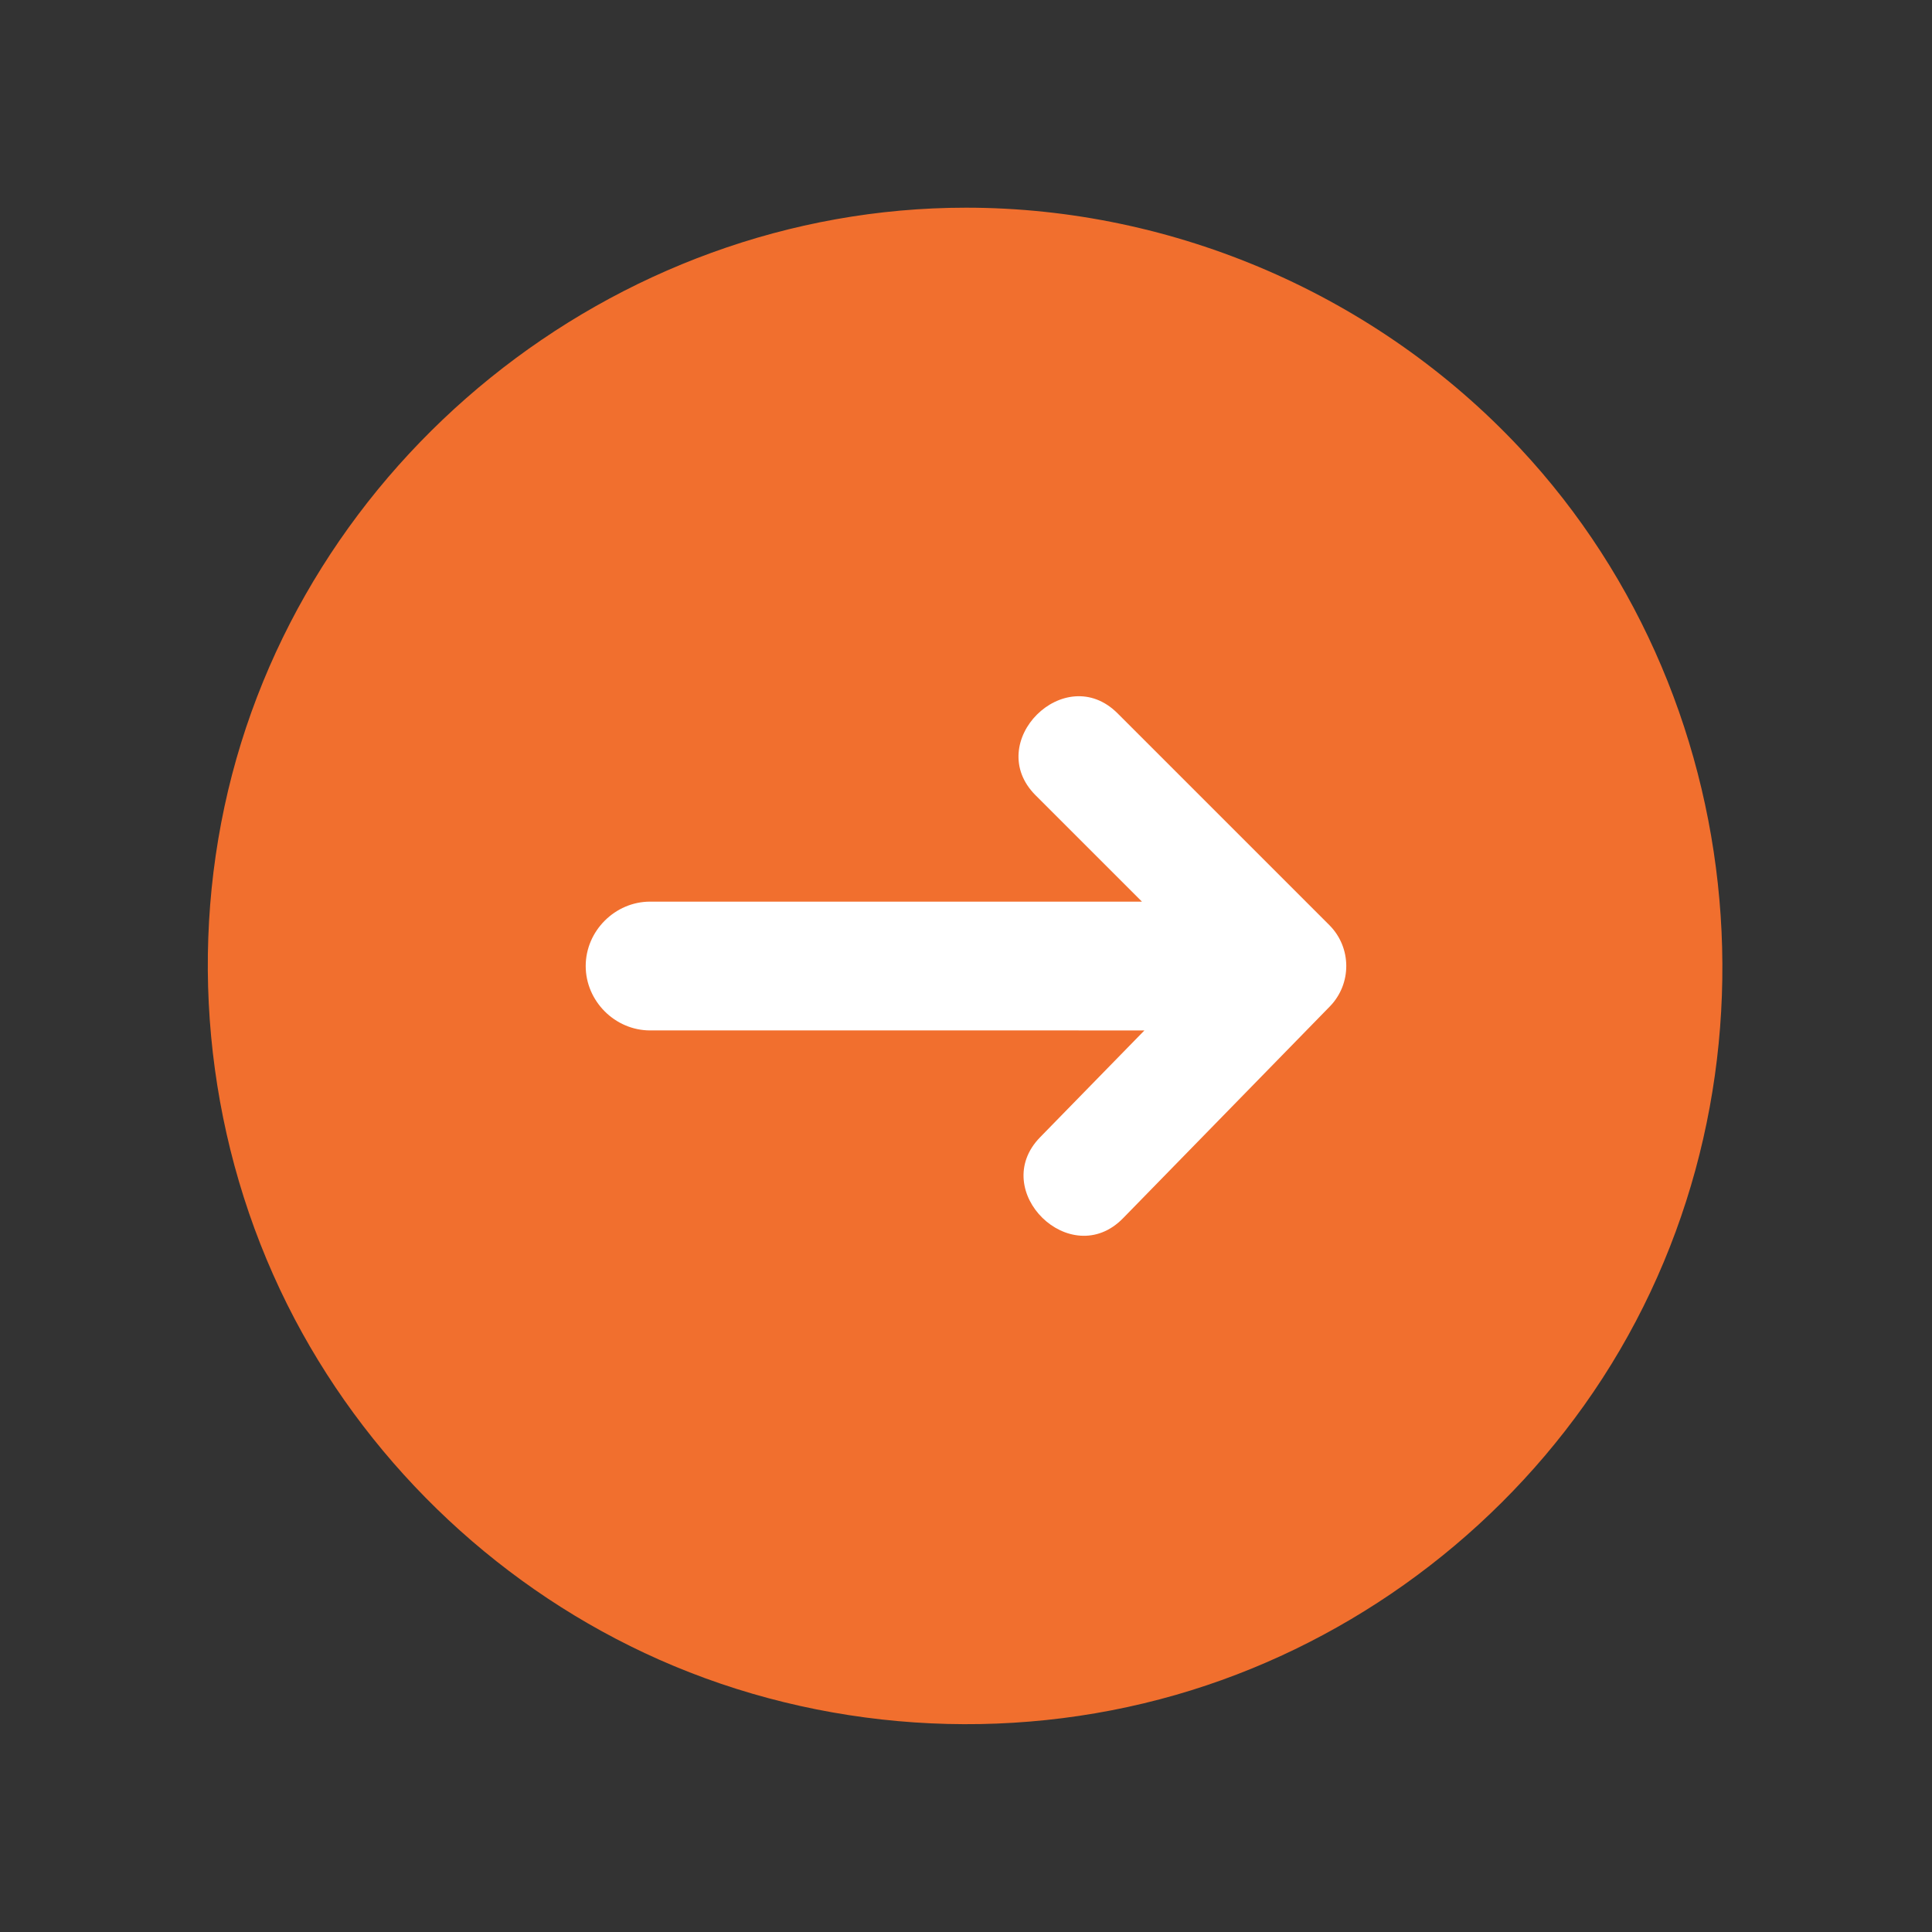
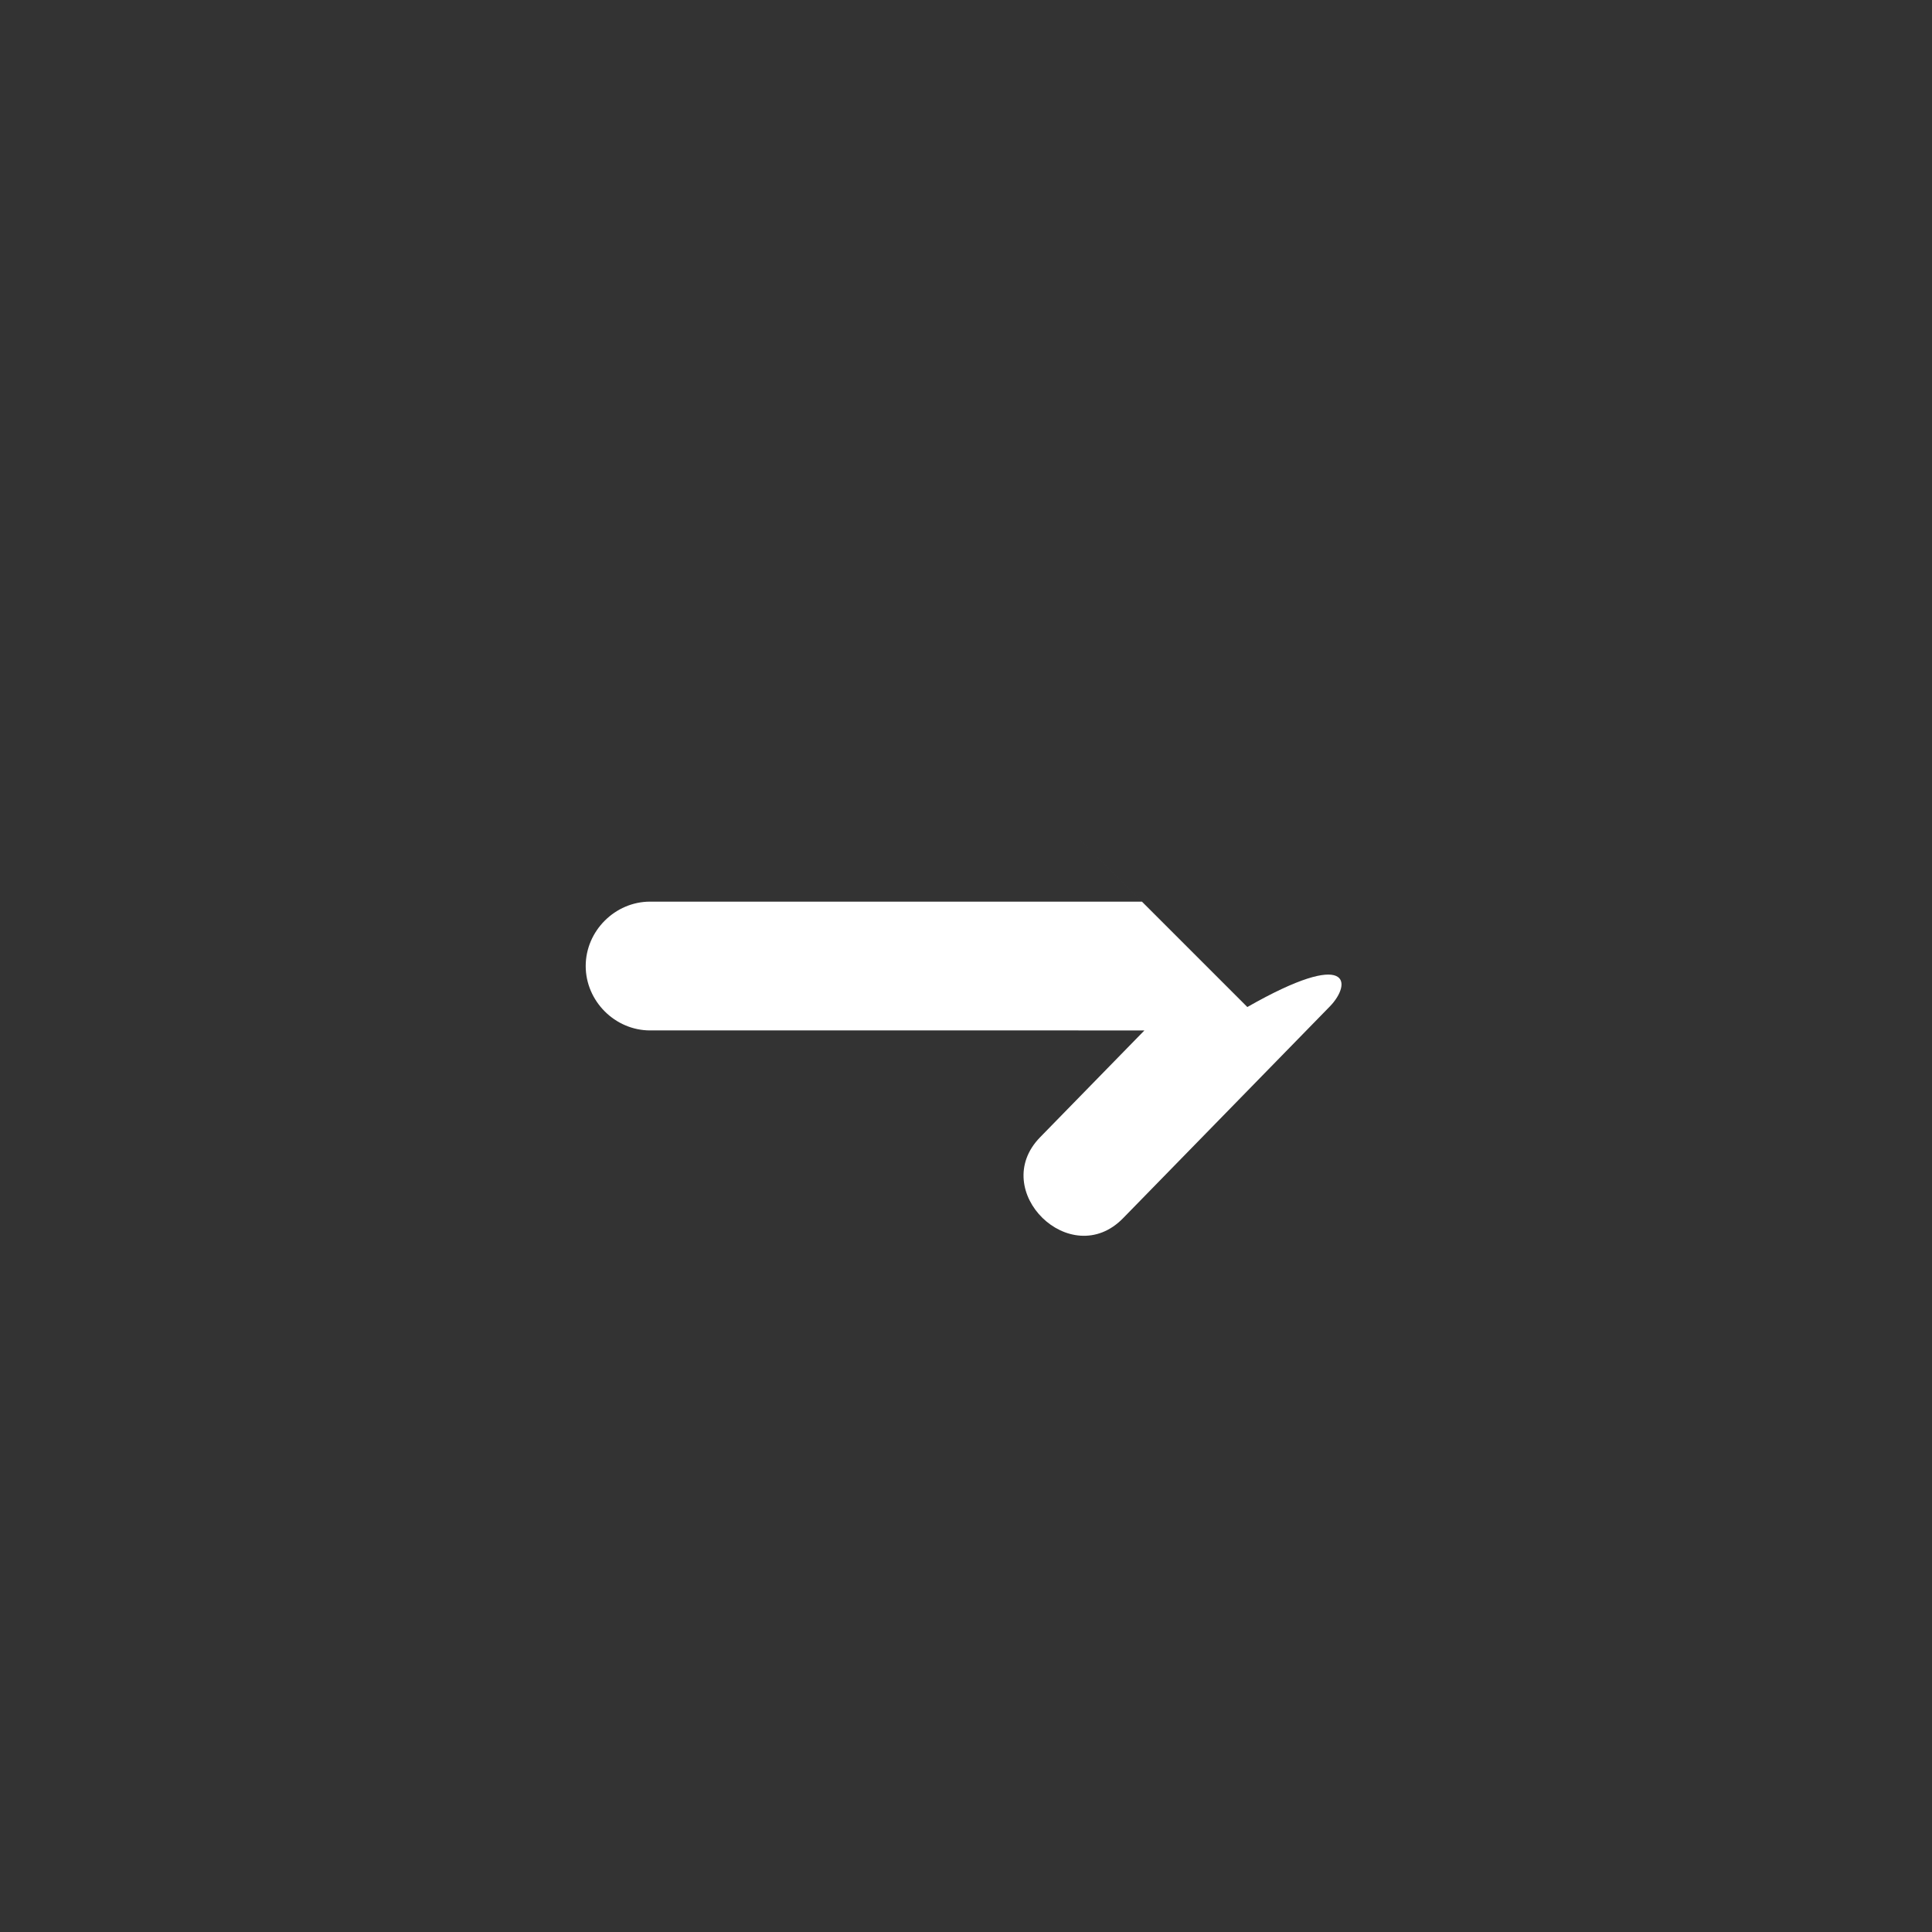
<svg xmlns="http://www.w3.org/2000/svg" version="1.1" id="Layer_1" x="0px" y="0px" width="512px" height="512px" viewBox="0 0 512 512" enable-background="new 0 0 512 512" xml:space="preserve">
  <rect x="0" y="0" width="512" height="512" fill="#333333" stroke="none" />
-   <path fill="#F16F2E" d="M256,55.038c-93.522,0-176.958,67.22-196.521,158.756c-9.773,45.738-3.189,94.373,18.616,135.758  c20.987,39.828,55.394,72.018,96.559,90.261c42.818,18.979,91.976,22.287,136.981,9.344c43.418-12.482,81.915-39.88,108.124-76.657  c54.8-76.887,47.473-184.889-16.998-253.784C364.974,78.339,311.307,55.038,256,55.038L256,55.038z" />
-   <path fill="#FFFFFF" d="M352.404,266.735l-54.783,56.105c-13.871,14.208-35.795-7.316-21.98-21.458l27.643-28.309H172.282  c-9.303,0-17.064-7.767-17.064-17.066c0-9.298,7.767-17.065,17.064-17.065h130.346l-28.19-28.186  c-14.009-14.009,7.711-35.732,21.719-21.725l56.12,56.115C358.226,251.093,358.282,260.72,352.404,266.735L352.404,266.735z" />
+   <path fill="#FFFFFF" d="M352.404,266.735l-54.783,56.105c-13.871,14.208-35.795-7.316-21.98-21.458l27.643-28.309H172.282  c-9.303,0-17.064-7.767-17.064-17.066c0-9.298,7.767-17.065,17.064-17.065h130.346l-28.19-28.186  l56.12,56.115C358.226,251.093,358.282,260.72,352.404,266.735L352.404,266.735z" />
</svg>